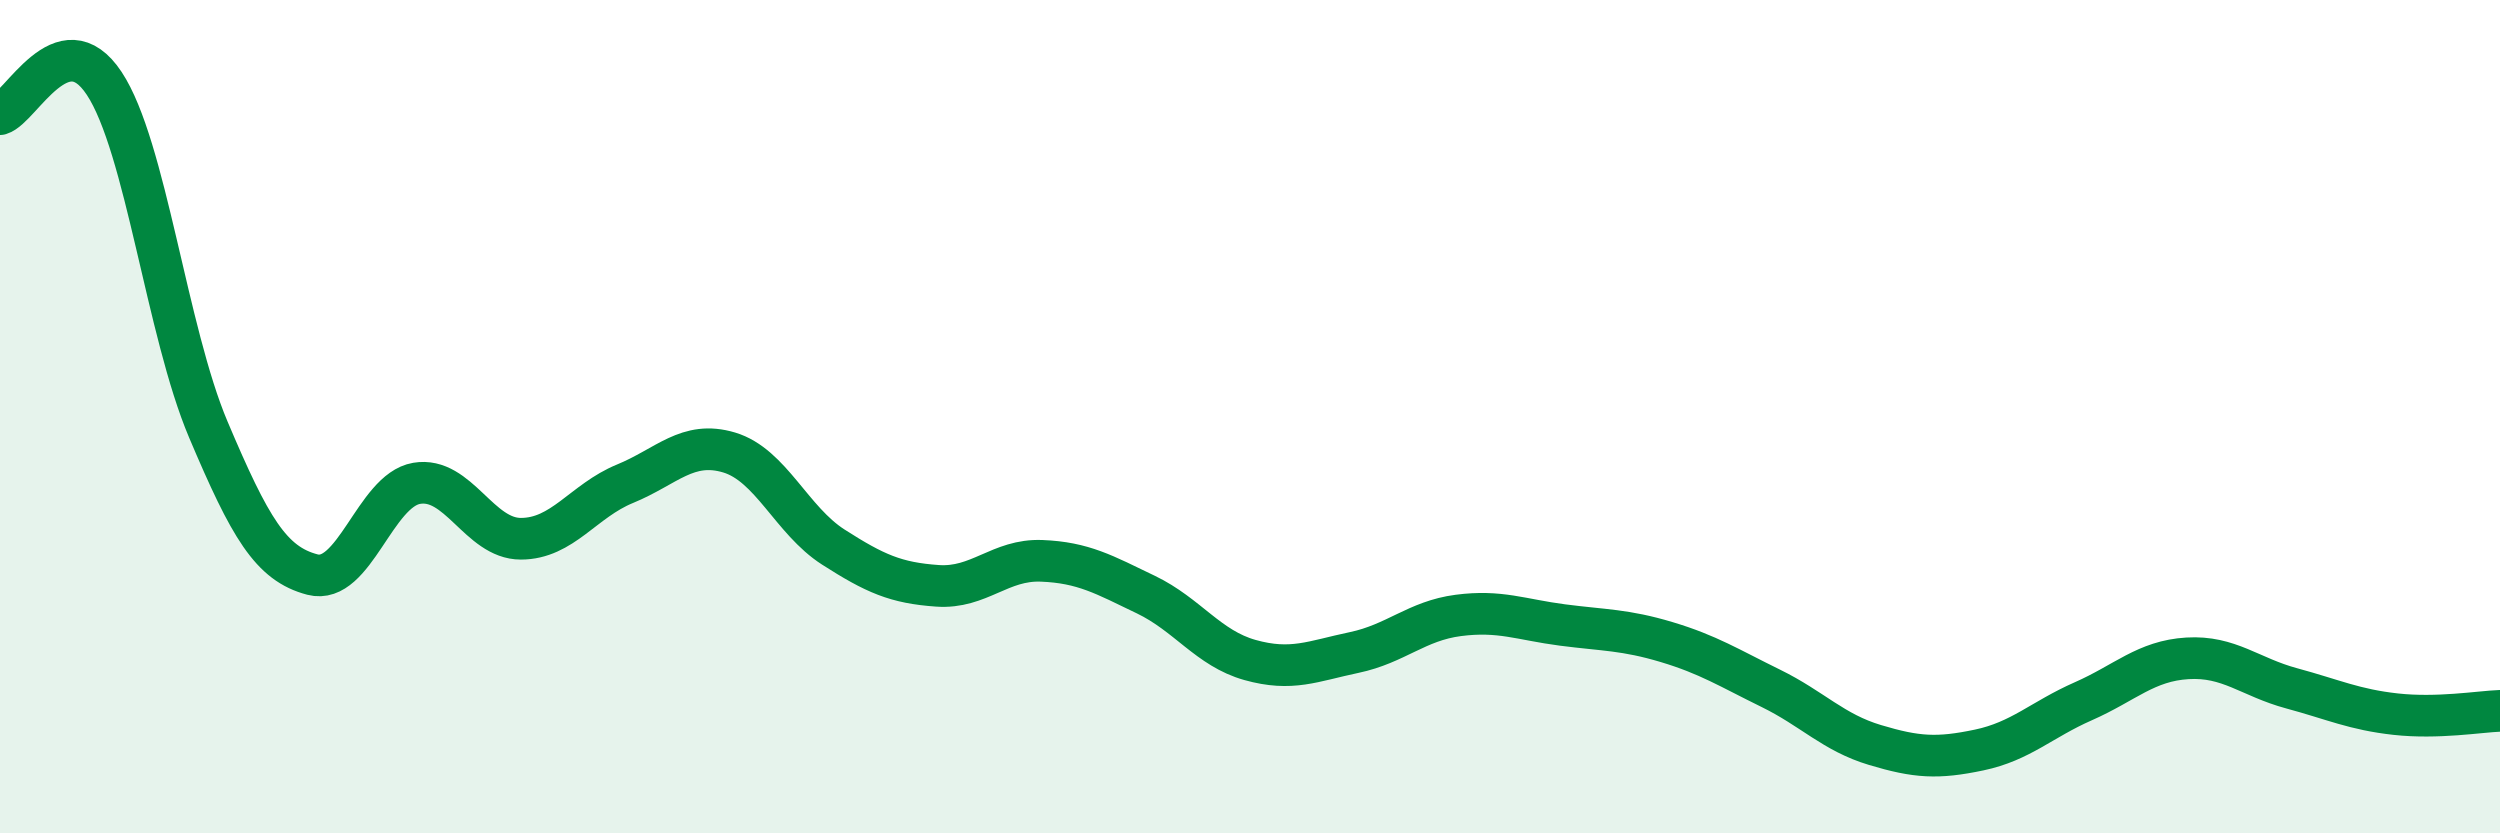
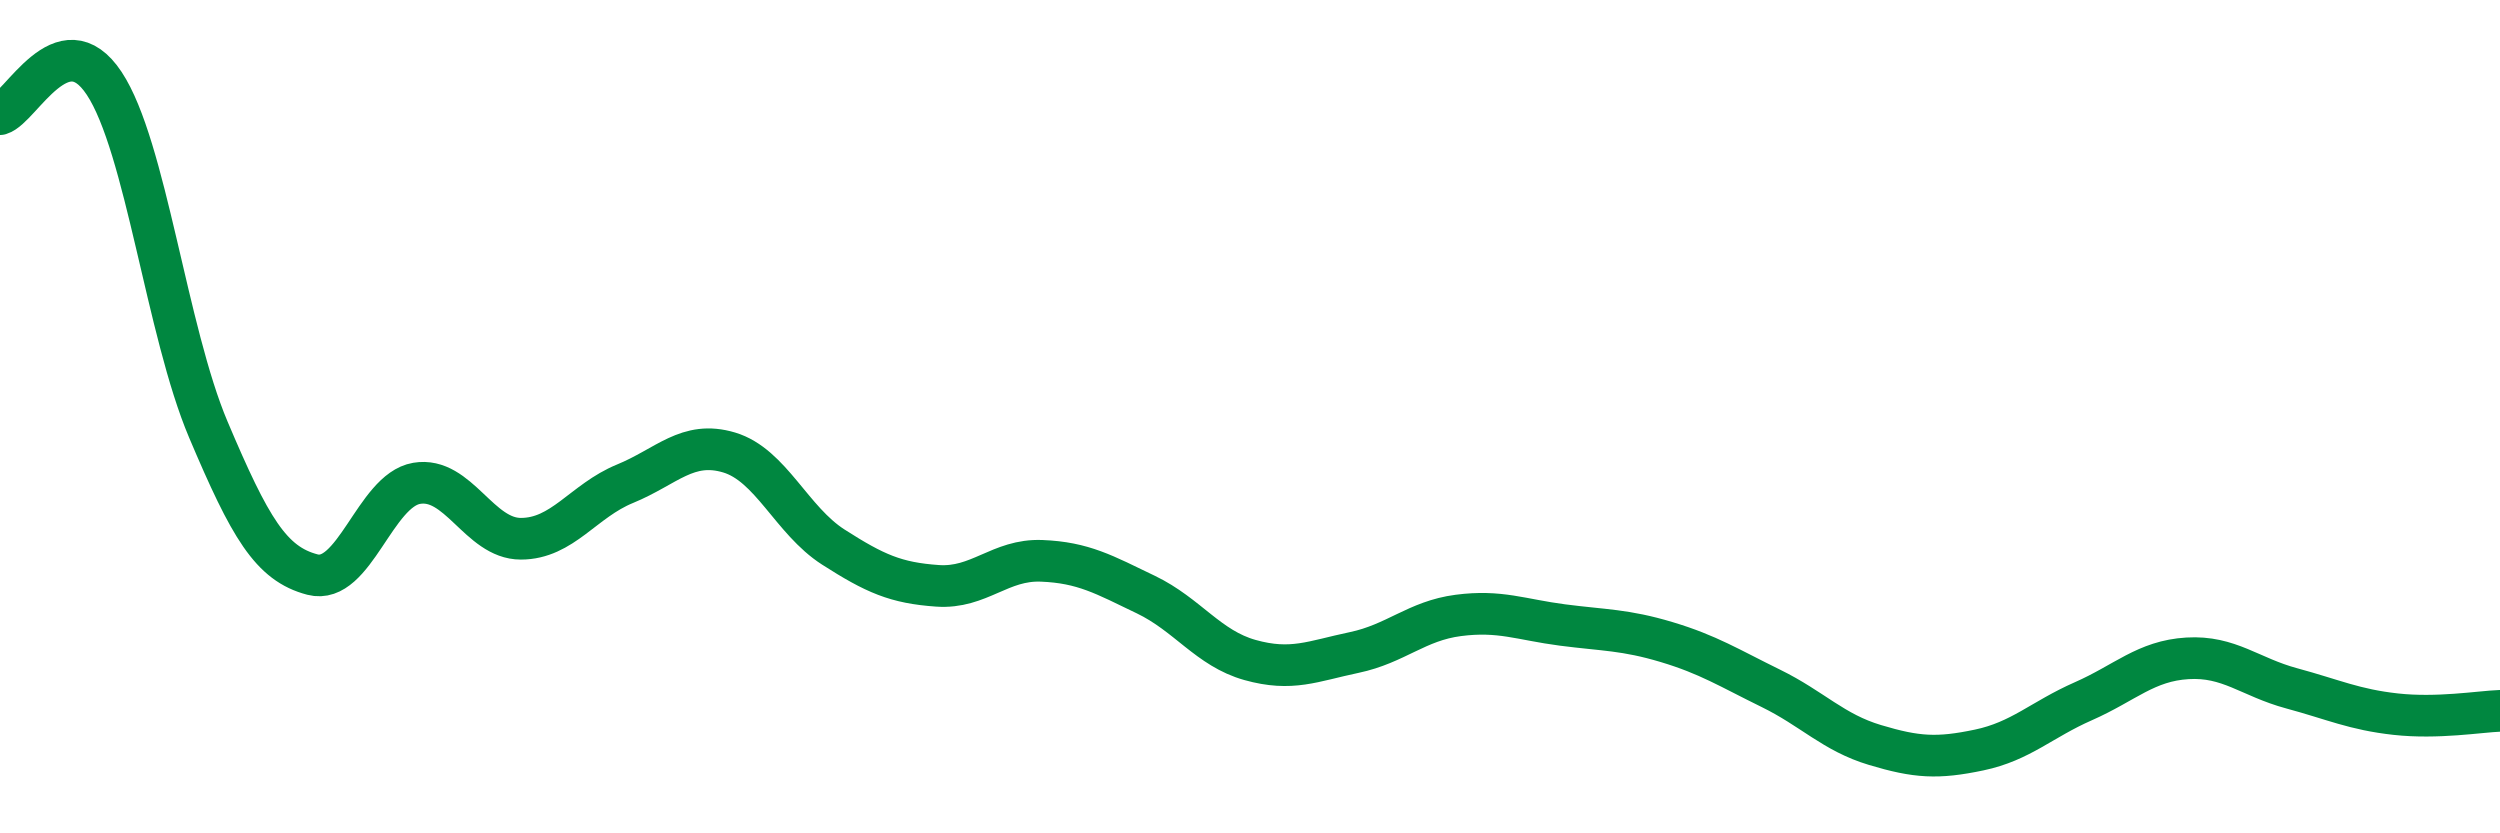
<svg xmlns="http://www.w3.org/2000/svg" width="60" height="20" viewBox="0 0 60 20">
-   <path d="M 0,2.74 C 0.5,2.59 1.5,0.49 2.5,2 C 3.5,3.51 4,7.95 5,10.31 C 6,12.67 6.5,13.53 7.5,13.79 C 8.5,14.05 9,11.77 10,11.6 C 11,11.43 11.5,12.93 12.5,12.93 C 13.5,12.93 14,12.02 15,11.61 C 16,11.2 16.5,10.56 17.5,10.86 C 18.5,11.16 19,12.49 20,13.13 C 21,13.77 21.5,13.99 22.5,14.06 C 23.5,14.13 24,13.42 25,13.46 C 26,13.5 26.5,13.79 27.5,14.27 C 28.5,14.75 29,15.56 30,15.84 C 31,16.12 31.5,15.87 32.5,15.66 C 33.5,15.45 34,14.9 35,14.77 C 36,14.64 36.5,14.87 37.5,15 C 38.5,15.13 39,15.11 40,15.41 C 41,15.71 41.5,16.03 42.5,16.52 C 43.5,17.01 44,17.58 45,17.88 C 46,18.18 46.5,18.21 47.5,18 C 48.5,17.79 49,17.27 50,16.83 C 51,16.39 51.5,15.86 52.5,15.8 C 53.5,15.74 54,16.25 55,16.52 C 56,16.79 56.5,17.03 57.5,17.14 C 58.5,17.25 59.5,17.08 60,17.06L60 20L0 20Z" fill="#008740" opacity="0.1" stroke-linecap="round" stroke-linejoin="round" />
  <path d="M 0,2.74 C 0.5,2.59 1.5,0.49 2.5,2 C 3.5,3.51 4,7.95 5,10.31 C 6,12.67 6.5,13.53 7.5,13.79 C 8.5,14.05 9,11.77 10,11.6 C 11,11.43 11.5,12.93 12.5,12.93 C 13.5,12.93 14,12.02 15,11.61 C 16,11.2 16.5,10.56 17.5,10.86 C 18.5,11.16 19,12.49 20,13.13 C 21,13.77 21.5,13.99 22.5,14.06 C 23.5,14.13 24,13.42 25,13.46 C 26,13.5 26.5,13.79 27.5,14.27 C 28.5,14.75 29,15.56 30,15.84 C 31,16.12 31.5,15.87 32.5,15.66 C 33.5,15.45 34,14.9 35,14.77 C 36,14.64 36.5,14.87 37.5,15 C 38.5,15.13 39,15.11 40,15.41 C 41,15.71 41.5,16.03 42.5,16.52 C 43.5,17.01 44,17.58 45,17.88 C 46,18.18 46.5,18.21 47.5,18 C 48.5,17.79 49,17.27 50,16.83 C 51,16.39 51.5,15.86 52.5,15.8 C 53.5,15.74 54,16.25 55,16.52 C 56,16.79 56.5,17.03 57.5,17.14 C 58.5,17.25 59.5,17.08 60,17.06" stroke="#008740" stroke-width="1" fill="none" stroke-linecap="round" stroke-linejoin="round" />
</svg>